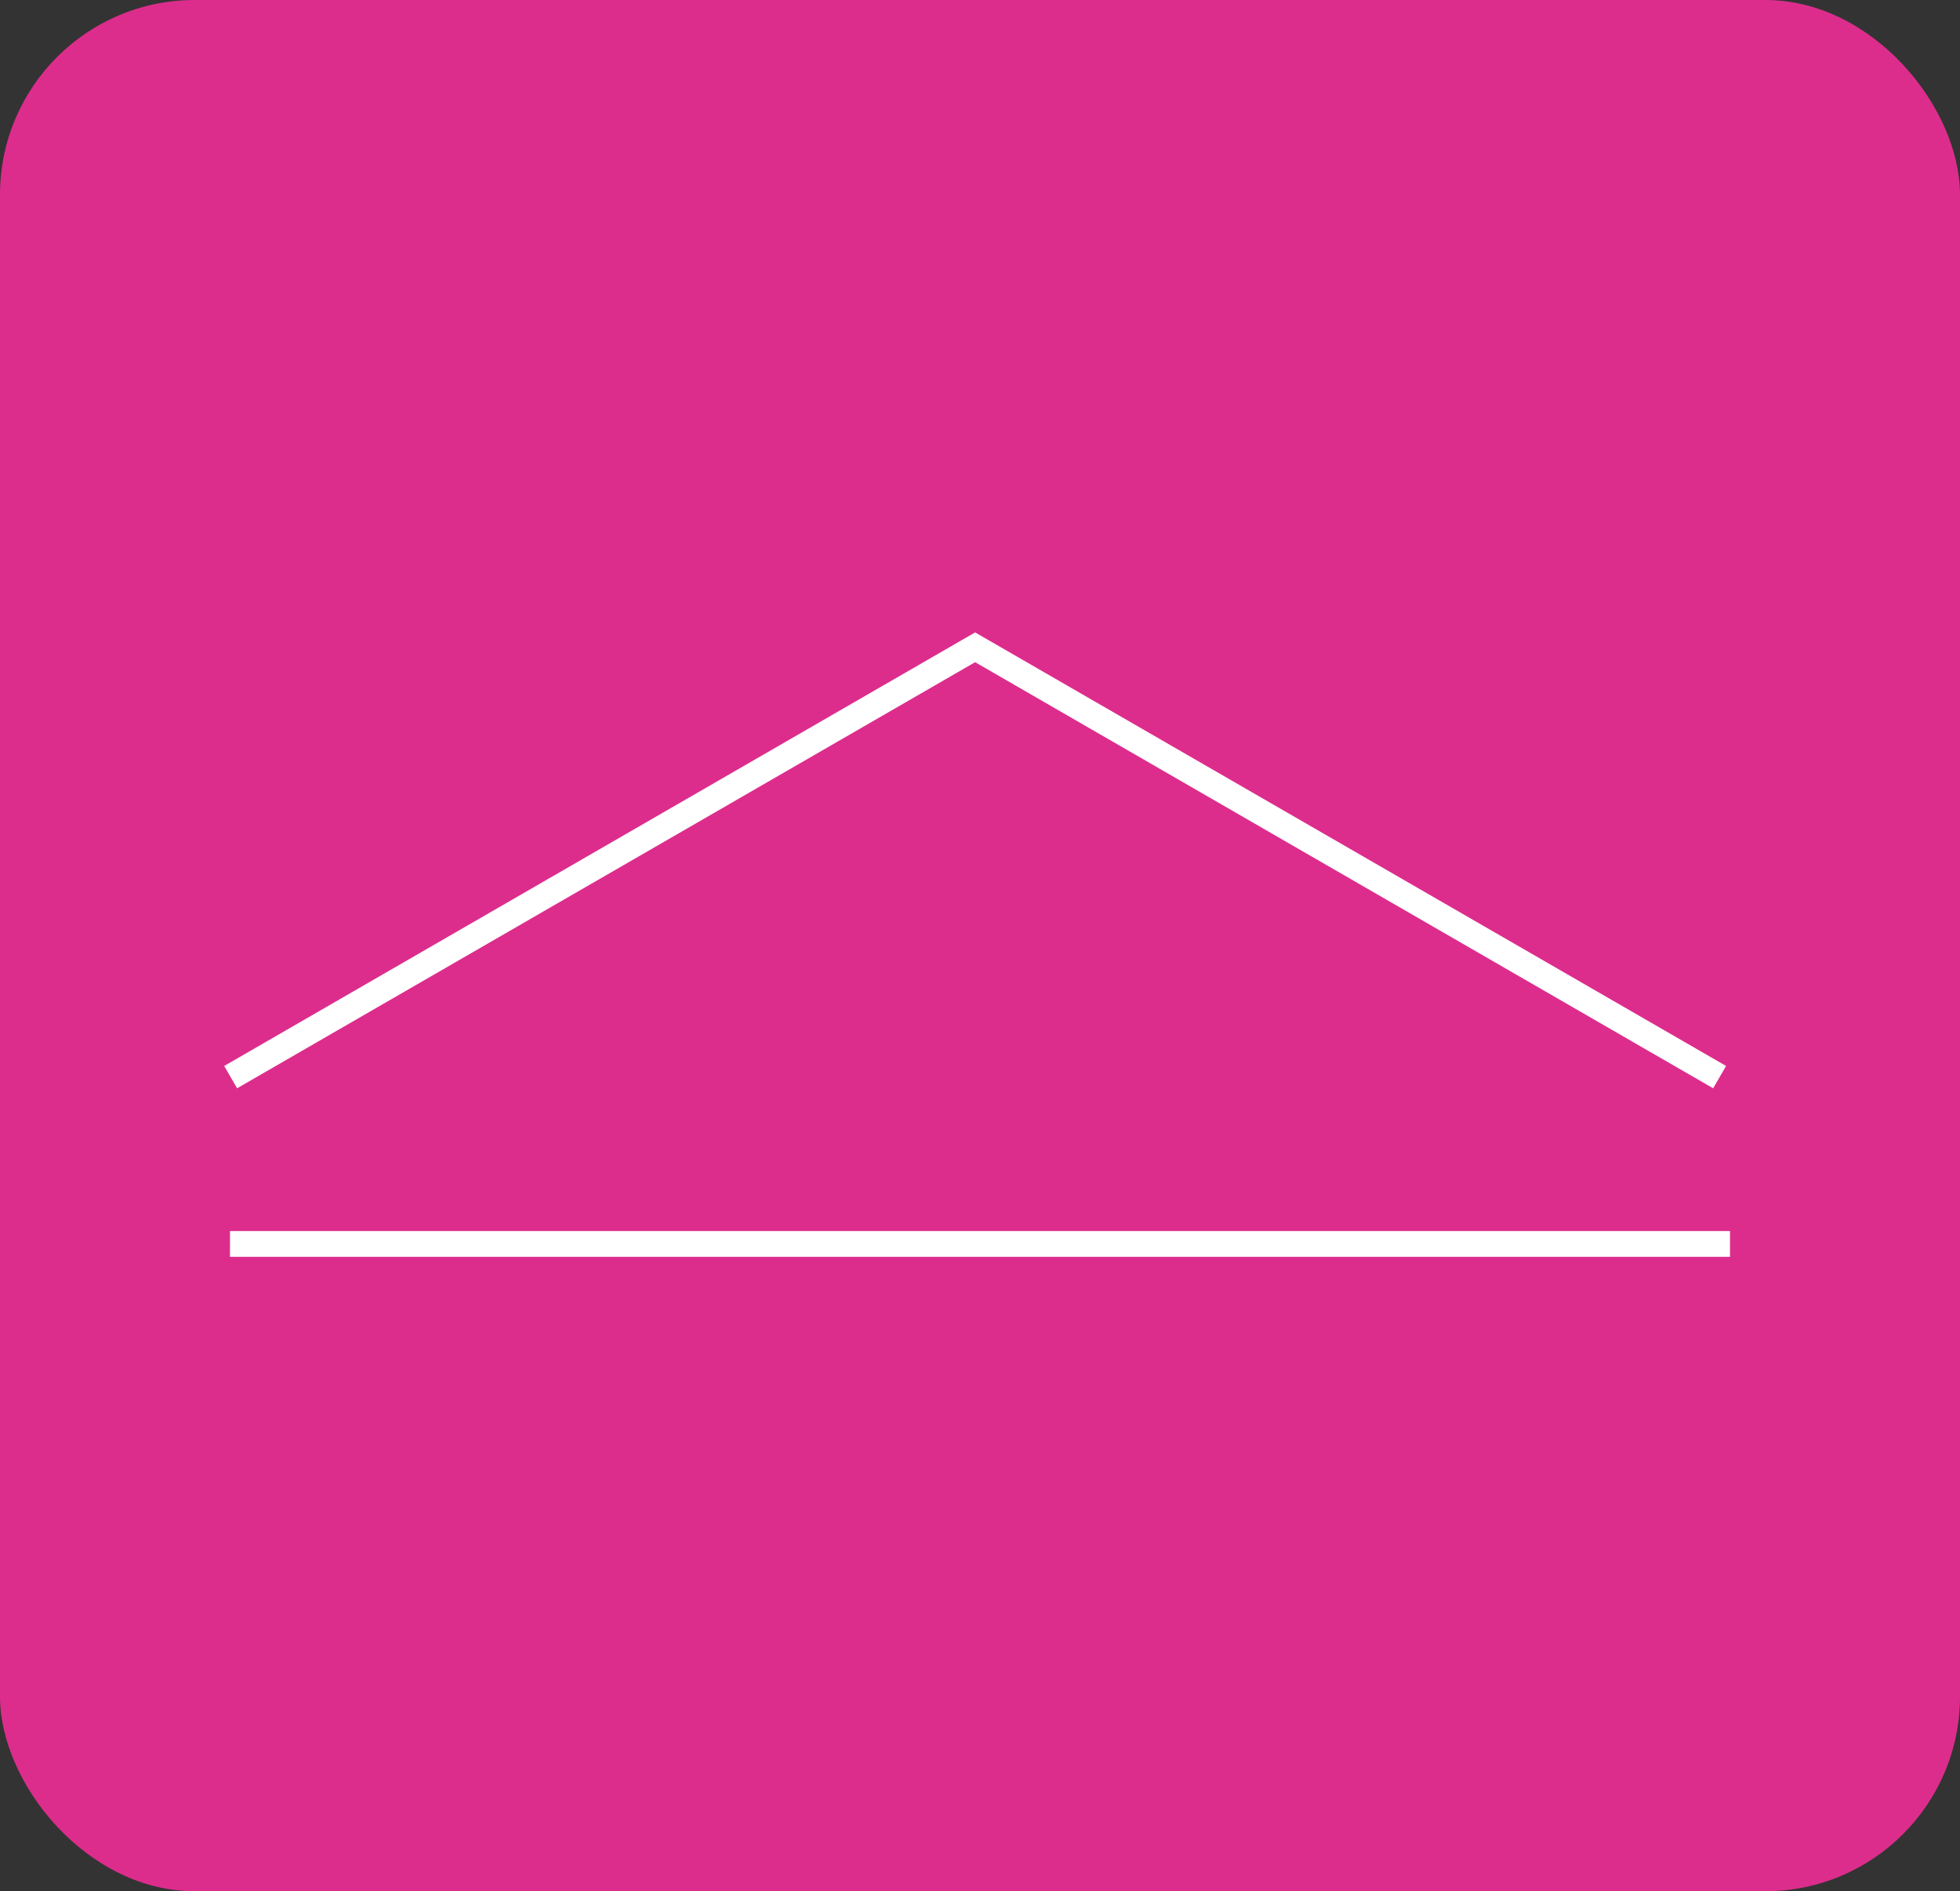
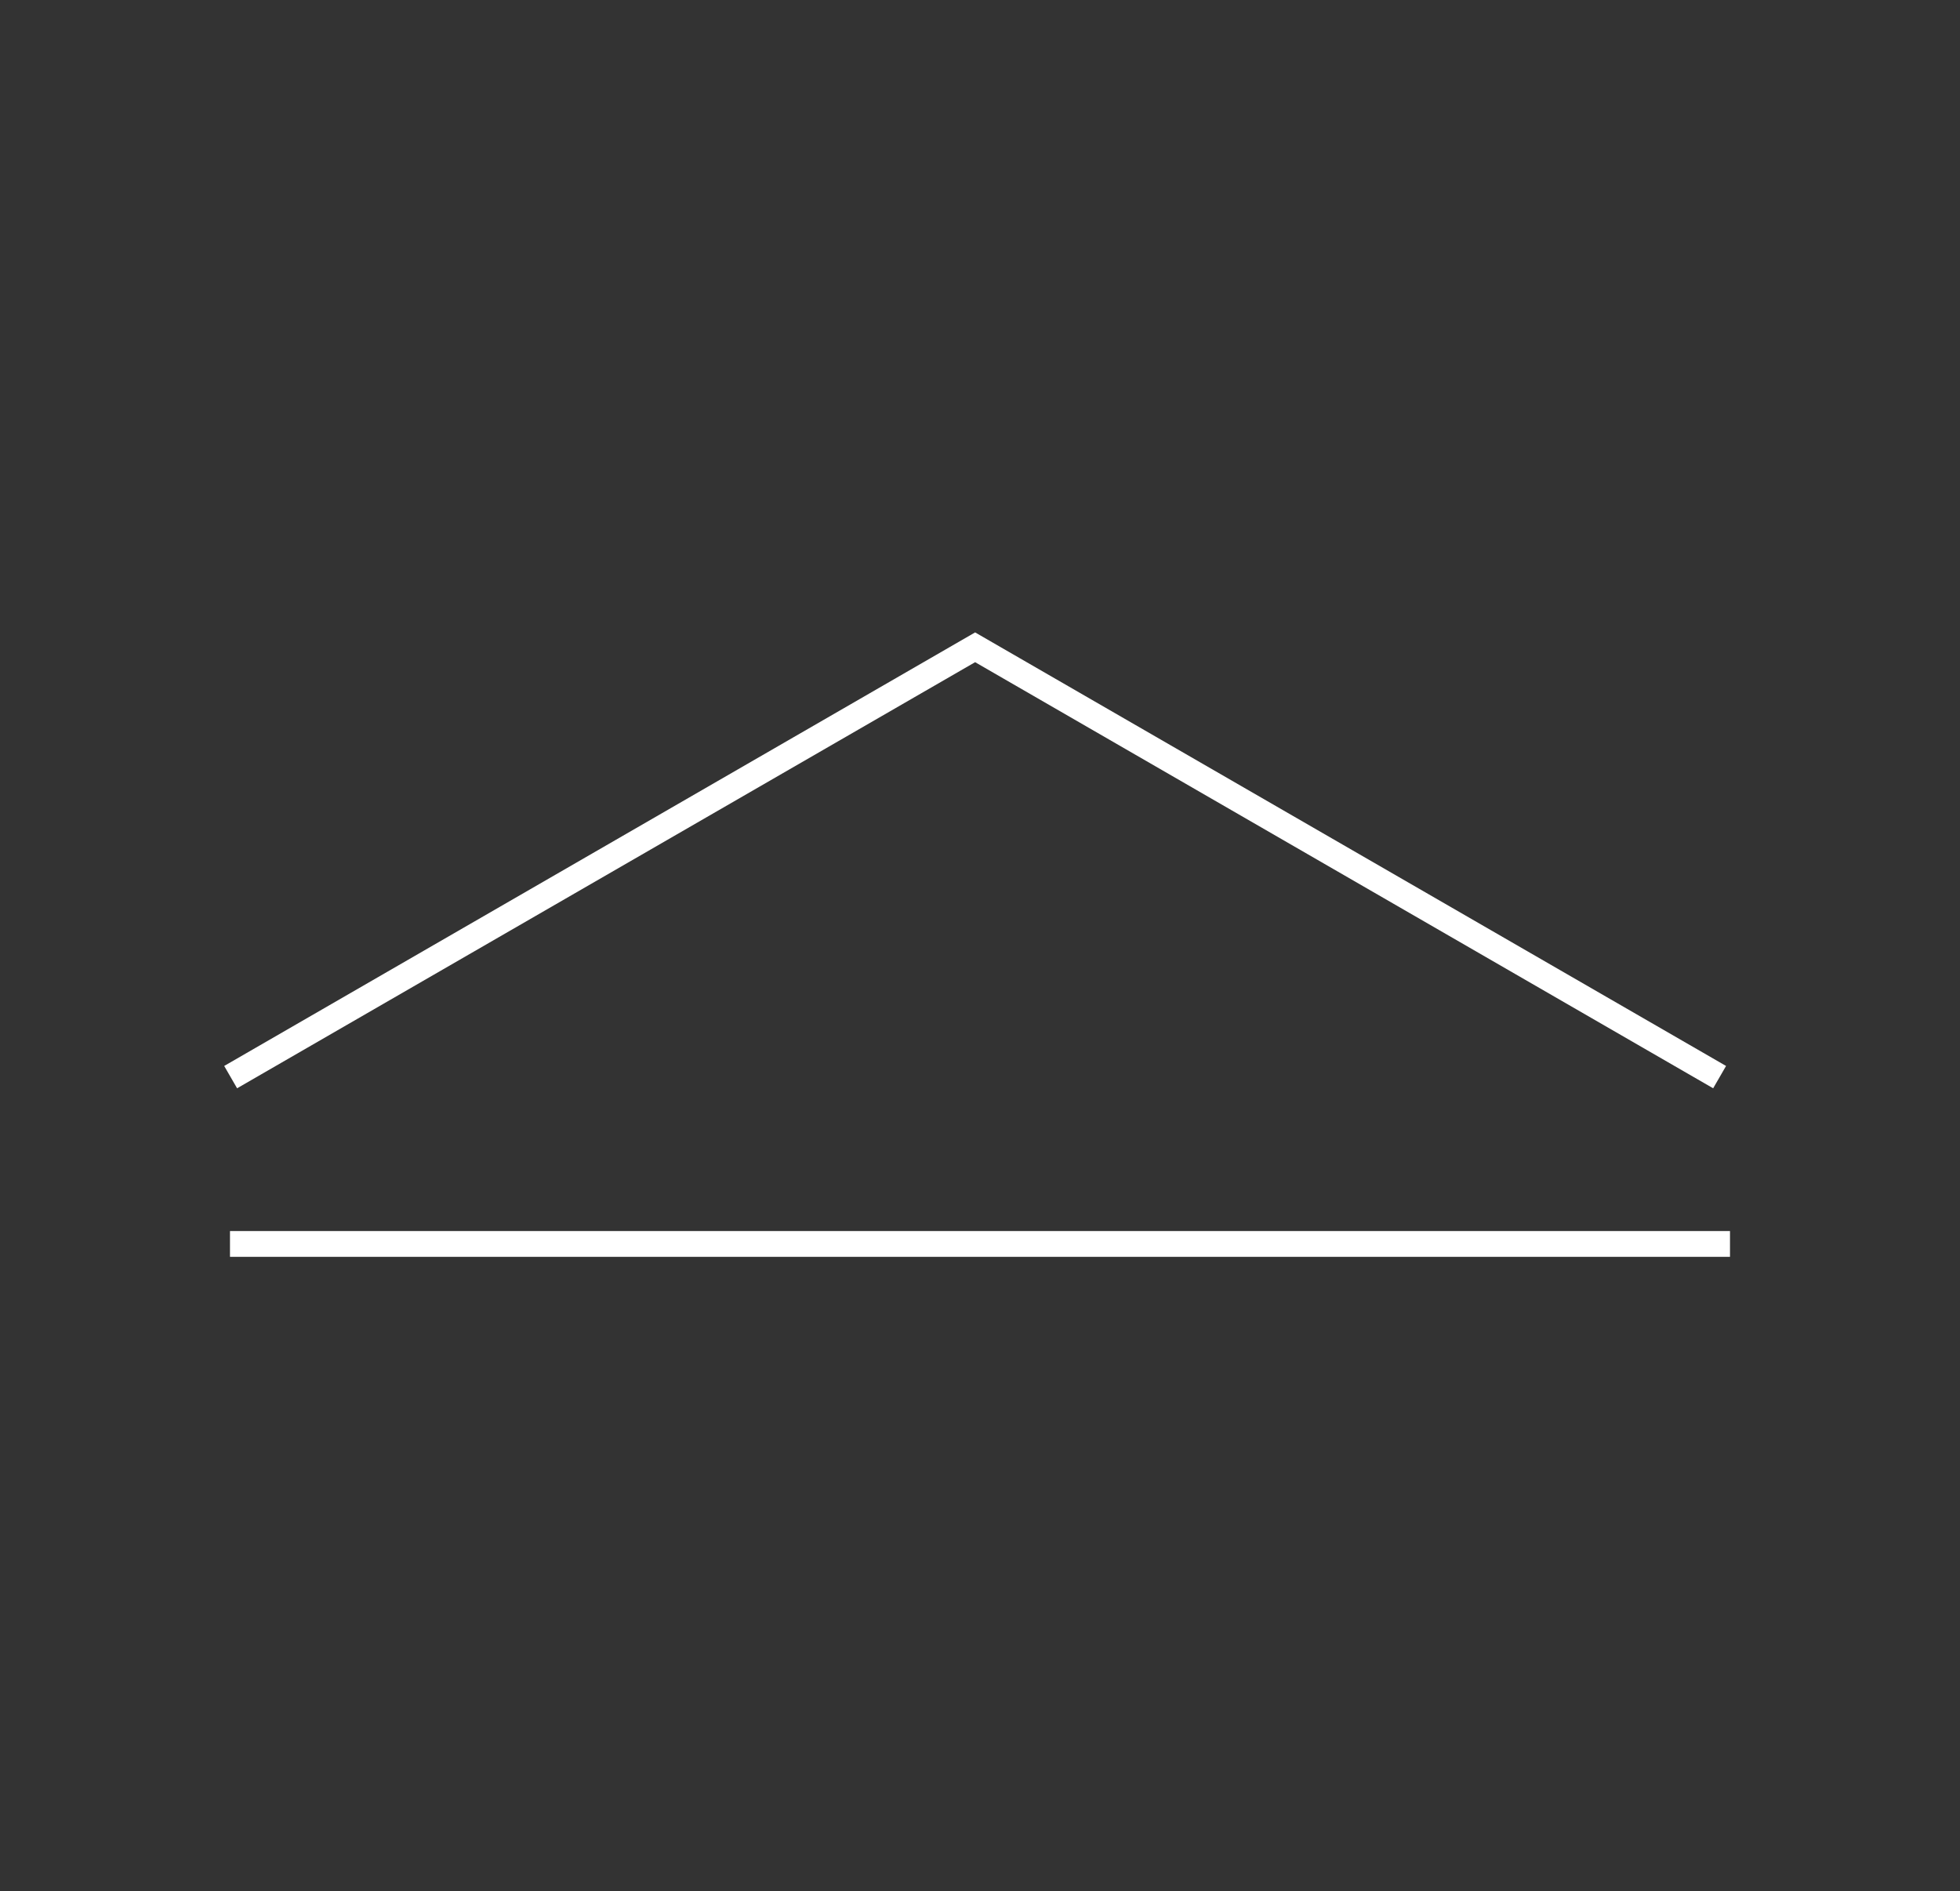
<svg xmlns="http://www.w3.org/2000/svg" width="114" height="110" viewBox="0 0 114 110">
  <rect x="0" y="0" width="114" height="110" fill="#333333" stroke="none" />
  <defs>
    <style>.cls-1{fill:#dc2d8c;}.cls-2{fill:none;stroke:#fff;stroke-miterlimit:10;stroke-width:1.5px;}</style>
  </defs>
  <title>アセット 1</title>
  <g id="レイヤー_2" data-name="レイヤー 2">
    <g id="レイヤー_1-2" data-name="レイヤー 1">
      <g id="レイヤー_1-2-2" data-name="レイヤー 1-2">
-         <rect class="cls-1" width="114" height="110" rx="11.325" />
        <g id="main_img" data-name="main img">
          <polyline class="cls-2" points="100.018 62.649 56.716 37.649 13.415 62.649" />
          <line class="cls-2" x1="13.377" y1="72.352" x2="100.622" y2="72.352" />
        </g>
      </g>
    </g>
  </g>
</svg>